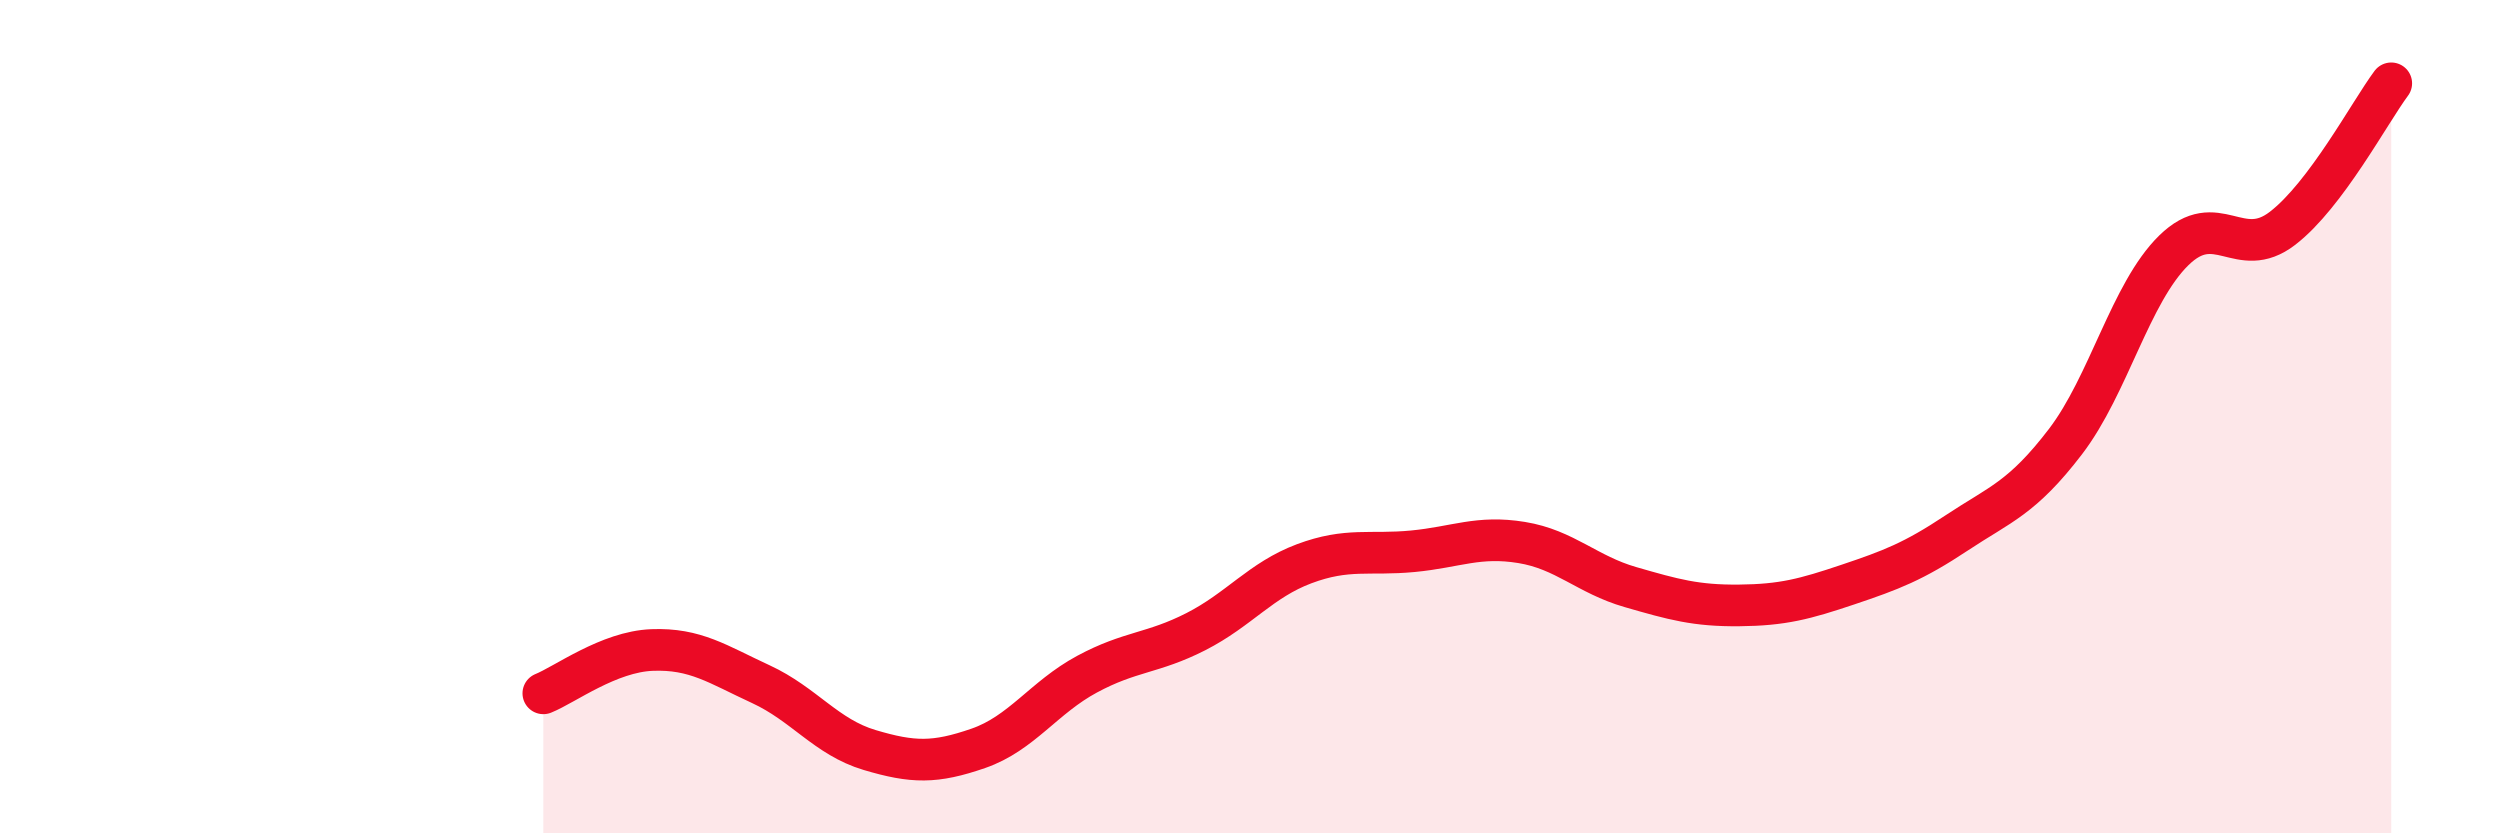
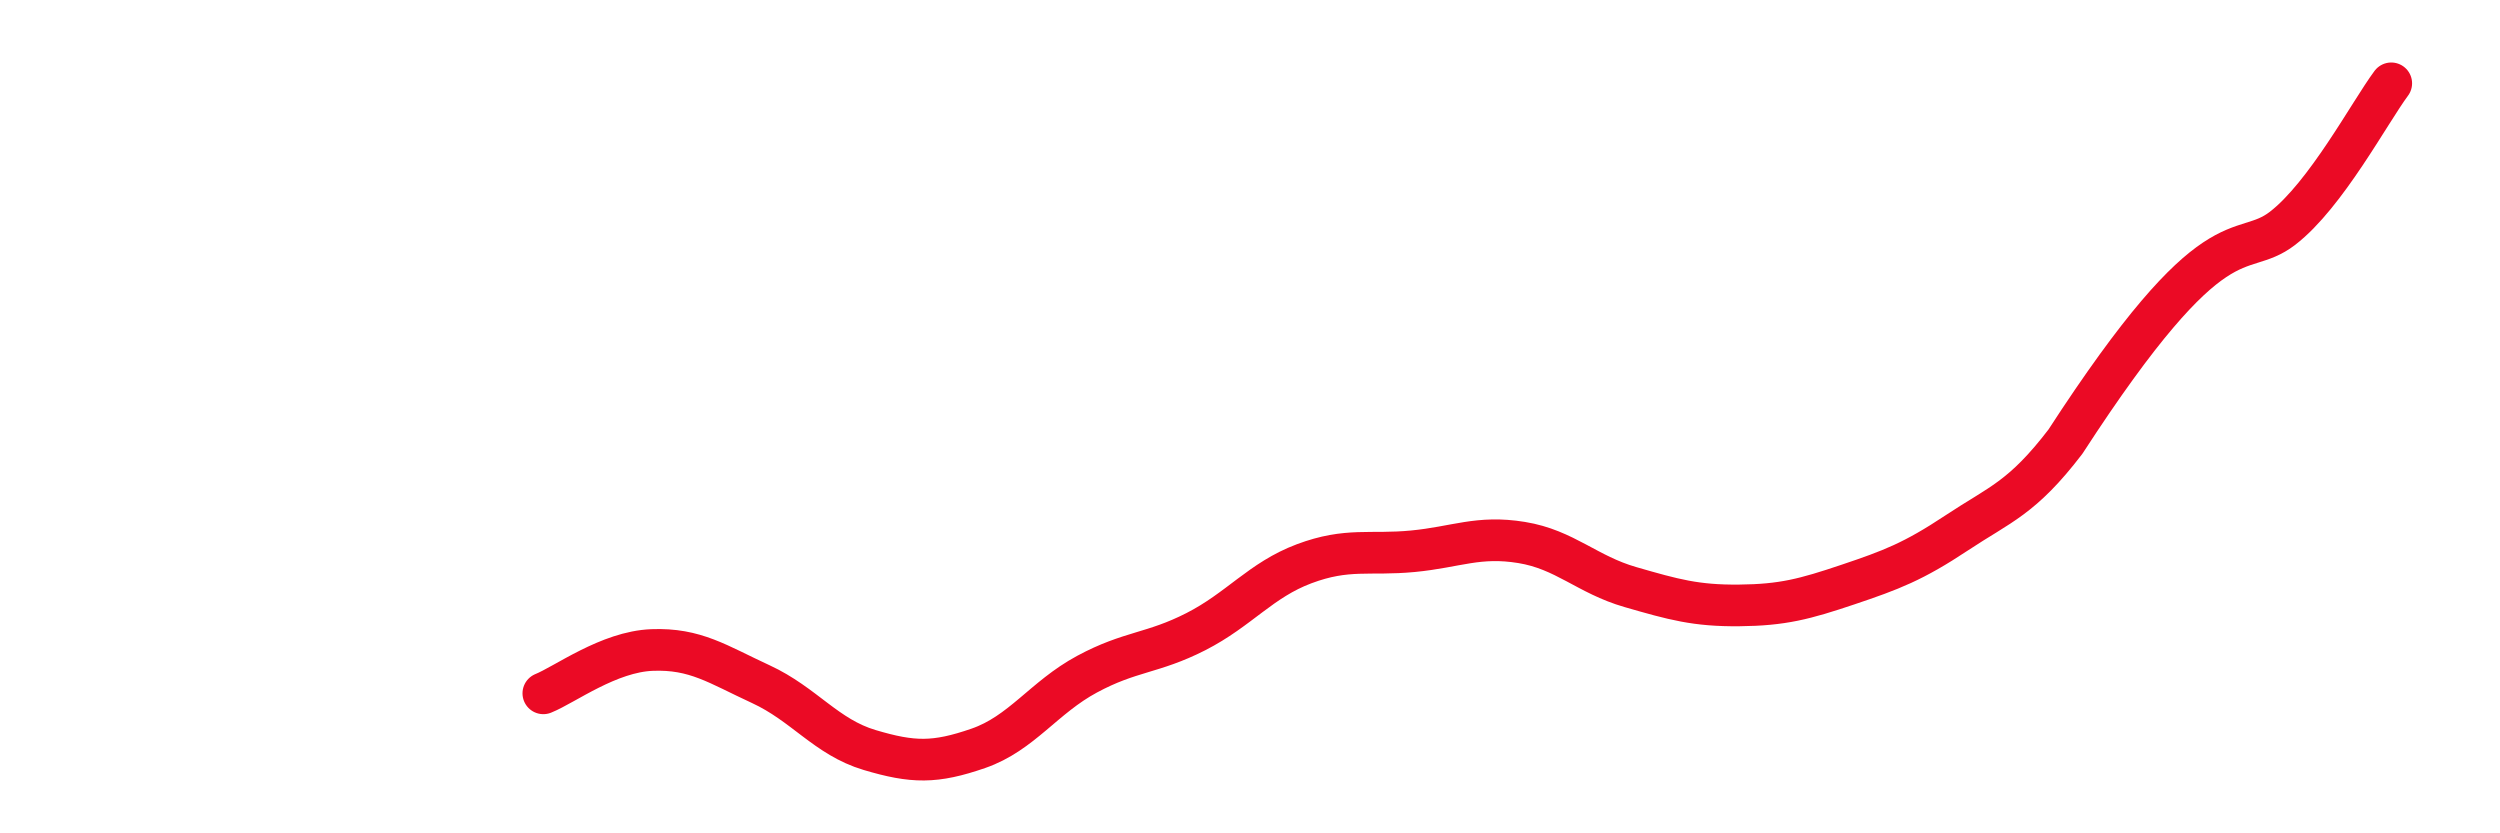
<svg xmlns="http://www.w3.org/2000/svg" width="60" height="20" viewBox="0 0 60 20">
-   <path d="M 13.04,16.64 C 13.56,16.43 14.61,15.64 15.65,15.6 C 16.69,15.56 17.22,15.94 18.26,16.42 C 19.3,16.9 19.83,17.69 20.87,18 C 21.91,18.31 22.44,18.32 23.48,17.96 C 24.52,17.6 25.05,16.74 26.09,16.18 C 27.13,15.62 27.66,15.69 28.7,15.16 C 29.74,14.63 30.26,13.92 31.3,13.53 C 32.34,13.14 32.87,13.33 33.91,13.23 C 34.95,13.13 35.48,12.85 36.52,13.02 C 37.56,13.19 38.09,13.79 39.13,14.09 C 40.17,14.39 40.7,14.54 41.74,14.53 C 42.78,14.52 43.31,14.38 44.35,14.03 C 45.39,13.68 45.92,13.48 46.96,12.79 C 48,12.1 48.53,11.96 49.57,10.6 C 50.61,9.24 51.13,7.03 52.17,6.01 C 53.21,4.99 53.74,6.28 54.78,5.48 C 55.82,4.68 56.87,2.7 57.39,2L57.39 20L13.04 20Z" fill="#EB0A25" opacity="0.1" stroke-linecap="round" stroke-linejoin="round" />
-   <path d="M 13.04,16.64 C 13.56,16.43 14.61,15.64 15.65,15.6 C 16.69,15.56 17.22,15.94 18.26,16.42 C 19.3,16.9 19.83,17.69 20.87,18 C 21.91,18.31 22.44,18.32 23.48,17.96 C 24.52,17.6 25.05,16.74 26.09,16.18 C 27.13,15.62 27.66,15.69 28.7,15.16 C 29.74,14.63 30.26,13.92 31.3,13.53 C 32.34,13.14 32.87,13.33 33.91,13.23 C 34.95,13.13 35.48,12.85 36.52,13.02 C 37.56,13.19 38.09,13.79 39.13,14.09 C 40.17,14.39 40.7,14.54 41.74,14.53 C 42.78,14.52 43.31,14.38 44.35,14.03 C 45.39,13.68 45.92,13.48 46.96,12.79 C 48,12.1 48.53,11.96 49.57,10.6 C 50.61,9.24 51.13,7.03 52.17,6.01 C 53.21,4.99 53.74,6.28 54.78,5.48 C 55.82,4.68 56.87,2.7 57.39,2" stroke="#EB0A25" stroke-width="1" fill="none" stroke-linecap="round" stroke-linejoin="round" />
+   <path d="M 13.04,16.64 C 13.56,16.43 14.61,15.64 15.65,15.6 C 16.69,15.56 17.22,15.94 18.26,16.42 C 19.3,16.9 19.83,17.69 20.87,18 C 21.91,18.31 22.44,18.32 23.48,17.96 C 24.52,17.6 25.05,16.74 26.09,16.18 C 27.13,15.62 27.66,15.69 28.7,15.16 C 29.74,14.63 30.26,13.92 31.3,13.53 C 32.34,13.14 32.87,13.33 33.91,13.23 C 34.95,13.13 35.48,12.85 36.52,13.02 C 37.56,13.19 38.09,13.79 39.13,14.09 C 40.17,14.39 40.7,14.54 41.74,14.53 C 42.78,14.52 43.31,14.38 44.35,14.03 C 45.39,13.68 45.92,13.48 46.96,12.79 C 48,12.1 48.53,11.96 49.57,10.6 C 53.21,4.99 53.74,6.28 54.78,5.48 C 55.82,4.68 56.87,2.7 57.39,2" stroke="#EB0A25" stroke-width="1" fill="none" stroke-linecap="round" stroke-linejoin="round" />
</svg>